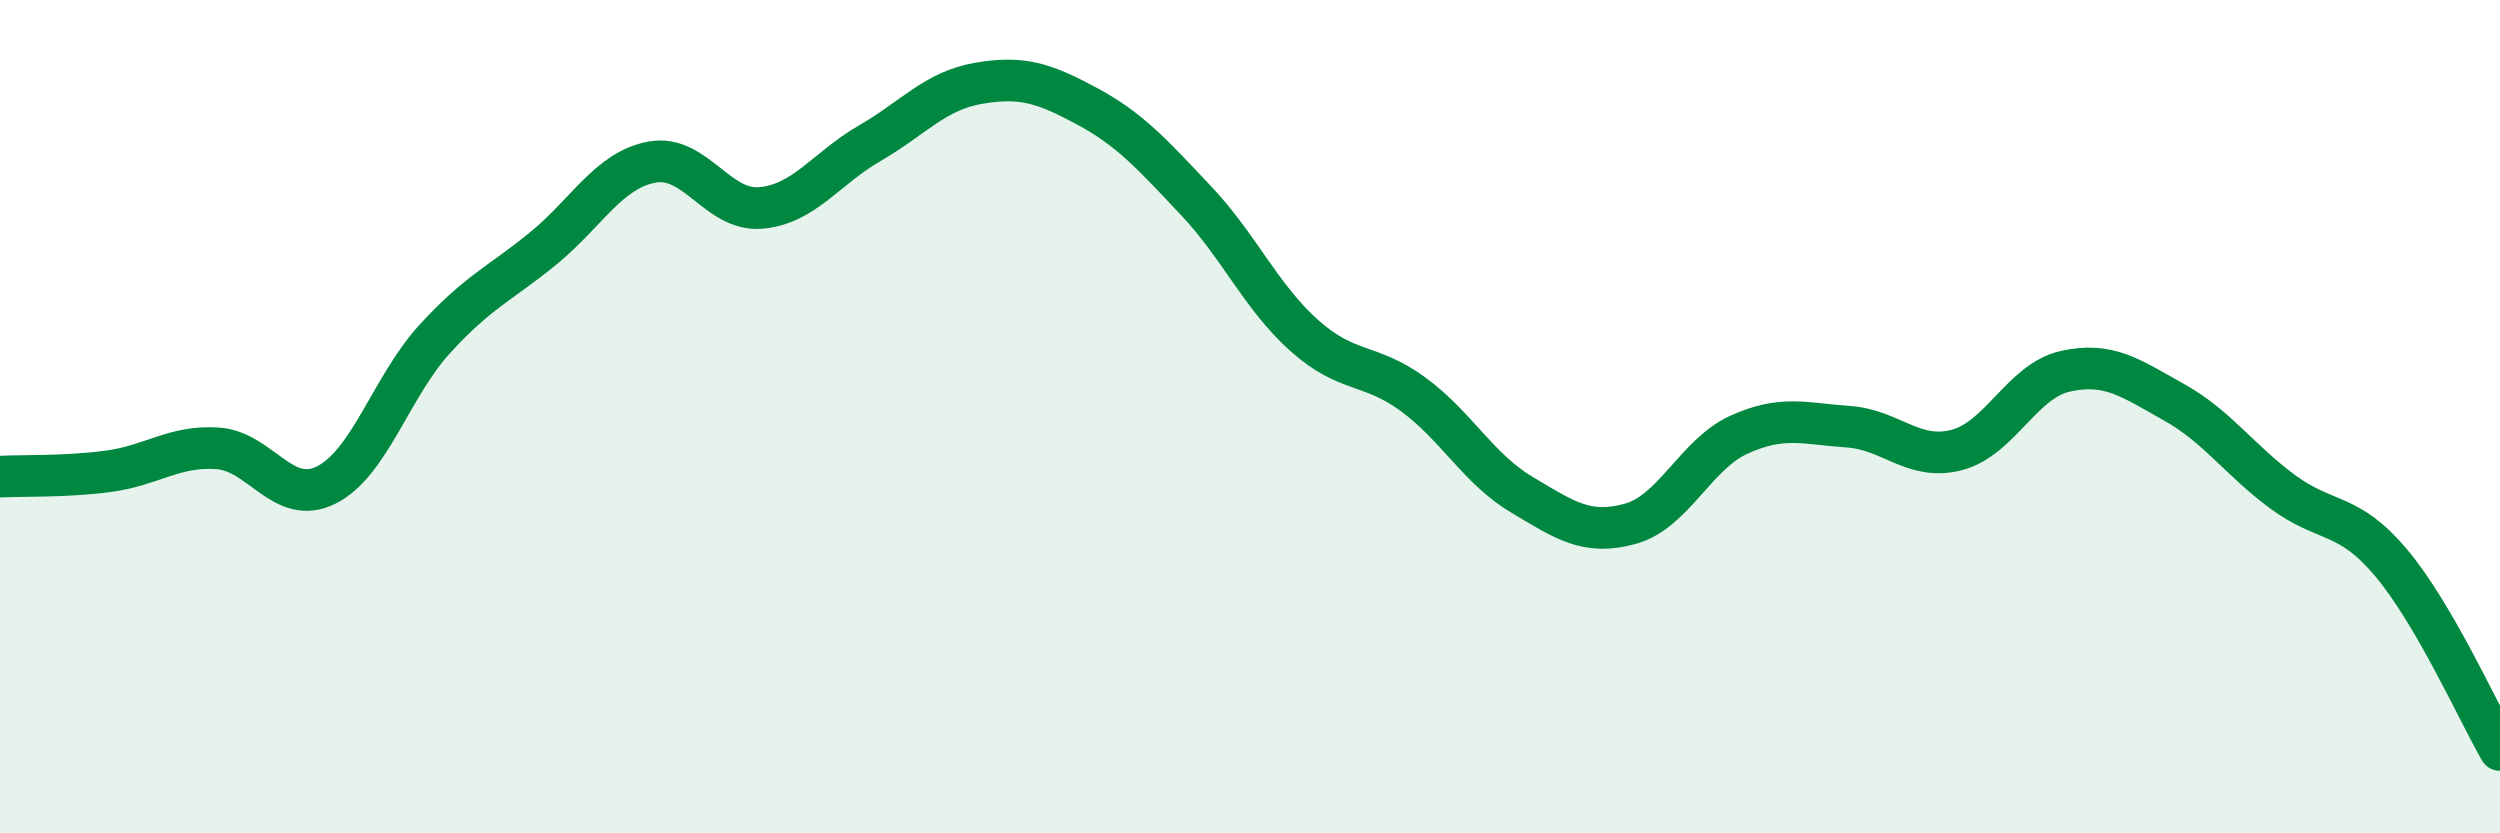
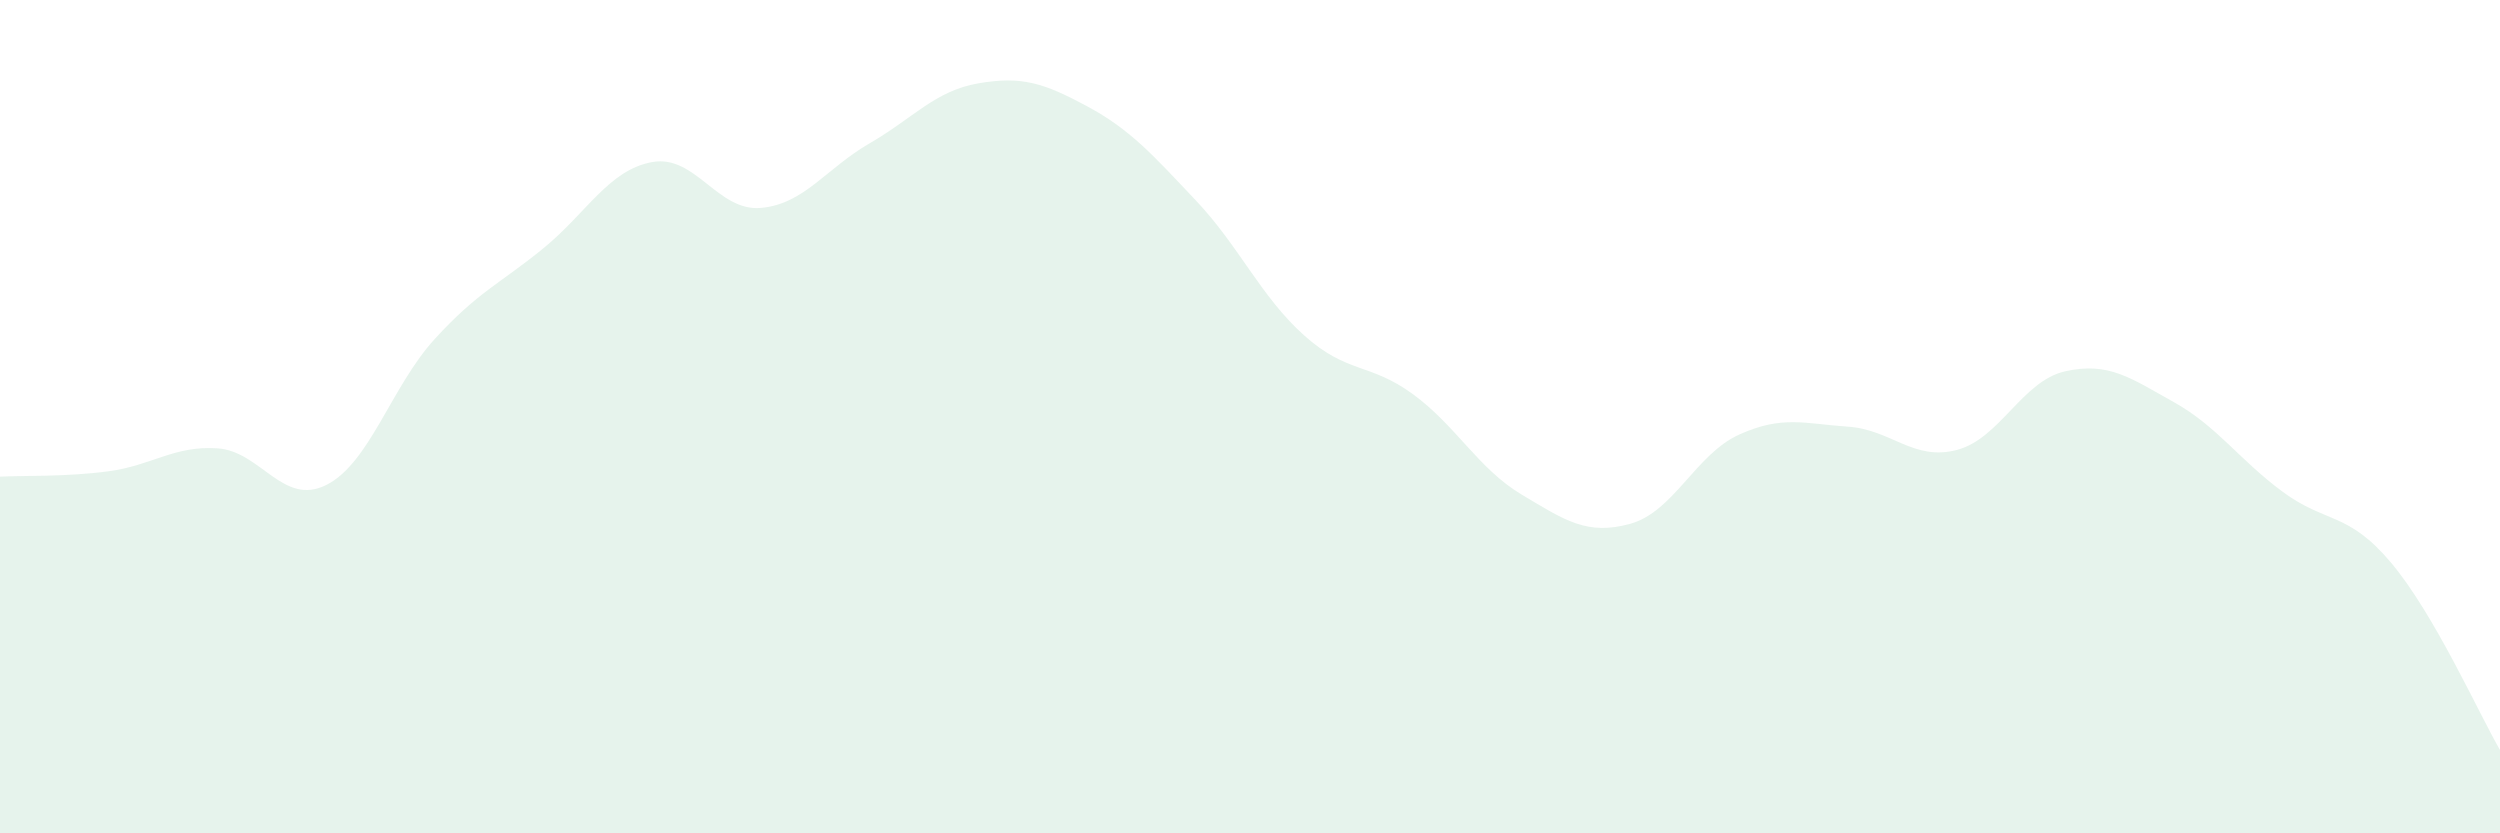
<svg xmlns="http://www.w3.org/2000/svg" width="60" height="20" viewBox="0 0 60 20">
  <path d="M 0,11.44 C 0.52,11.41 1.57,11.45 2.61,11.31 C 3.65,11.17 4.18,10.69 5.22,10.76 C 6.26,10.83 6.79,12.16 7.83,11.64 C 8.87,11.12 9.39,9.28 10.43,8.14 C 11.47,7 12,6.81 13.04,5.96 C 14.08,5.11 14.61,4.08 15.65,3.89 C 16.69,3.7 17.22,5.08 18.26,4.99 C 19.3,4.9 19.83,4.04 20.87,3.44 C 21.91,2.84 22.44,2.18 23.48,2 C 24.52,1.82 25.05,1.99 26.09,2.55 C 27.13,3.11 27.66,3.71 28.7,4.81 C 29.74,5.91 30.26,7.12 31.3,8.05 C 32.34,8.98 32.87,8.7 33.91,9.46 C 34.95,10.22 35.48,11.25 36.52,11.87 C 37.56,12.49 38.09,12.86 39.13,12.57 C 40.17,12.28 40.7,10.9 41.74,10.43 C 42.78,9.96 43.31,10.17 44.35,10.24 C 45.39,10.31 45.92,11.07 46.96,10.8 C 48,10.53 48.53,9.14 49.57,8.91 C 50.61,8.68 51.13,9.07 52.17,9.65 C 53.21,10.23 53.74,11.03 54.78,11.8 C 55.82,12.57 56.35,12.27 57.39,13.51 C 58.43,14.75 59.48,17.1 60,18L60 20L0 20Z" fill="#008740" opacity="0.1" stroke-linecap="round" stroke-linejoin="round" />
-   <path d="M 0,11.44 C 0.52,11.41 1.57,11.45 2.61,11.31 C 3.65,11.17 4.18,10.69 5.22,10.76 C 6.26,10.83 6.79,12.16 7.83,11.64 C 8.87,11.12 9.39,9.28 10.43,8.14 C 11.47,7 12,6.81 13.04,5.96 C 14.08,5.11 14.61,4.08 15.65,3.89 C 16.69,3.7 17.22,5.08 18.26,4.99 C 19.3,4.9 19.83,4.04 20.87,3.44 C 21.91,2.84 22.44,2.18 23.48,2 C 24.52,1.82 25.05,1.99 26.09,2.55 C 27.13,3.11 27.66,3.71 28.7,4.81 C 29.74,5.91 30.26,7.12 31.3,8.05 C 32.34,8.98 32.87,8.7 33.91,9.46 C 34.95,10.22 35.48,11.25 36.52,11.87 C 37.56,12.49 38.09,12.86 39.13,12.57 C 40.17,12.28 40.7,10.9 41.74,10.43 C 42.78,9.96 43.31,10.17 44.35,10.24 C 45.39,10.31 45.92,11.07 46.96,10.8 C 48,10.53 48.53,9.14 49.57,8.91 C 50.61,8.68 51.13,9.07 52.17,9.65 C 53.21,10.23 53.74,11.03 54.78,11.8 C 55.82,12.57 56.35,12.27 57.39,13.51 C 58.43,14.75 59.48,17.1 60,18" stroke="#008740" stroke-width="1" fill="none" stroke-linecap="round" stroke-linejoin="round" />
</svg>